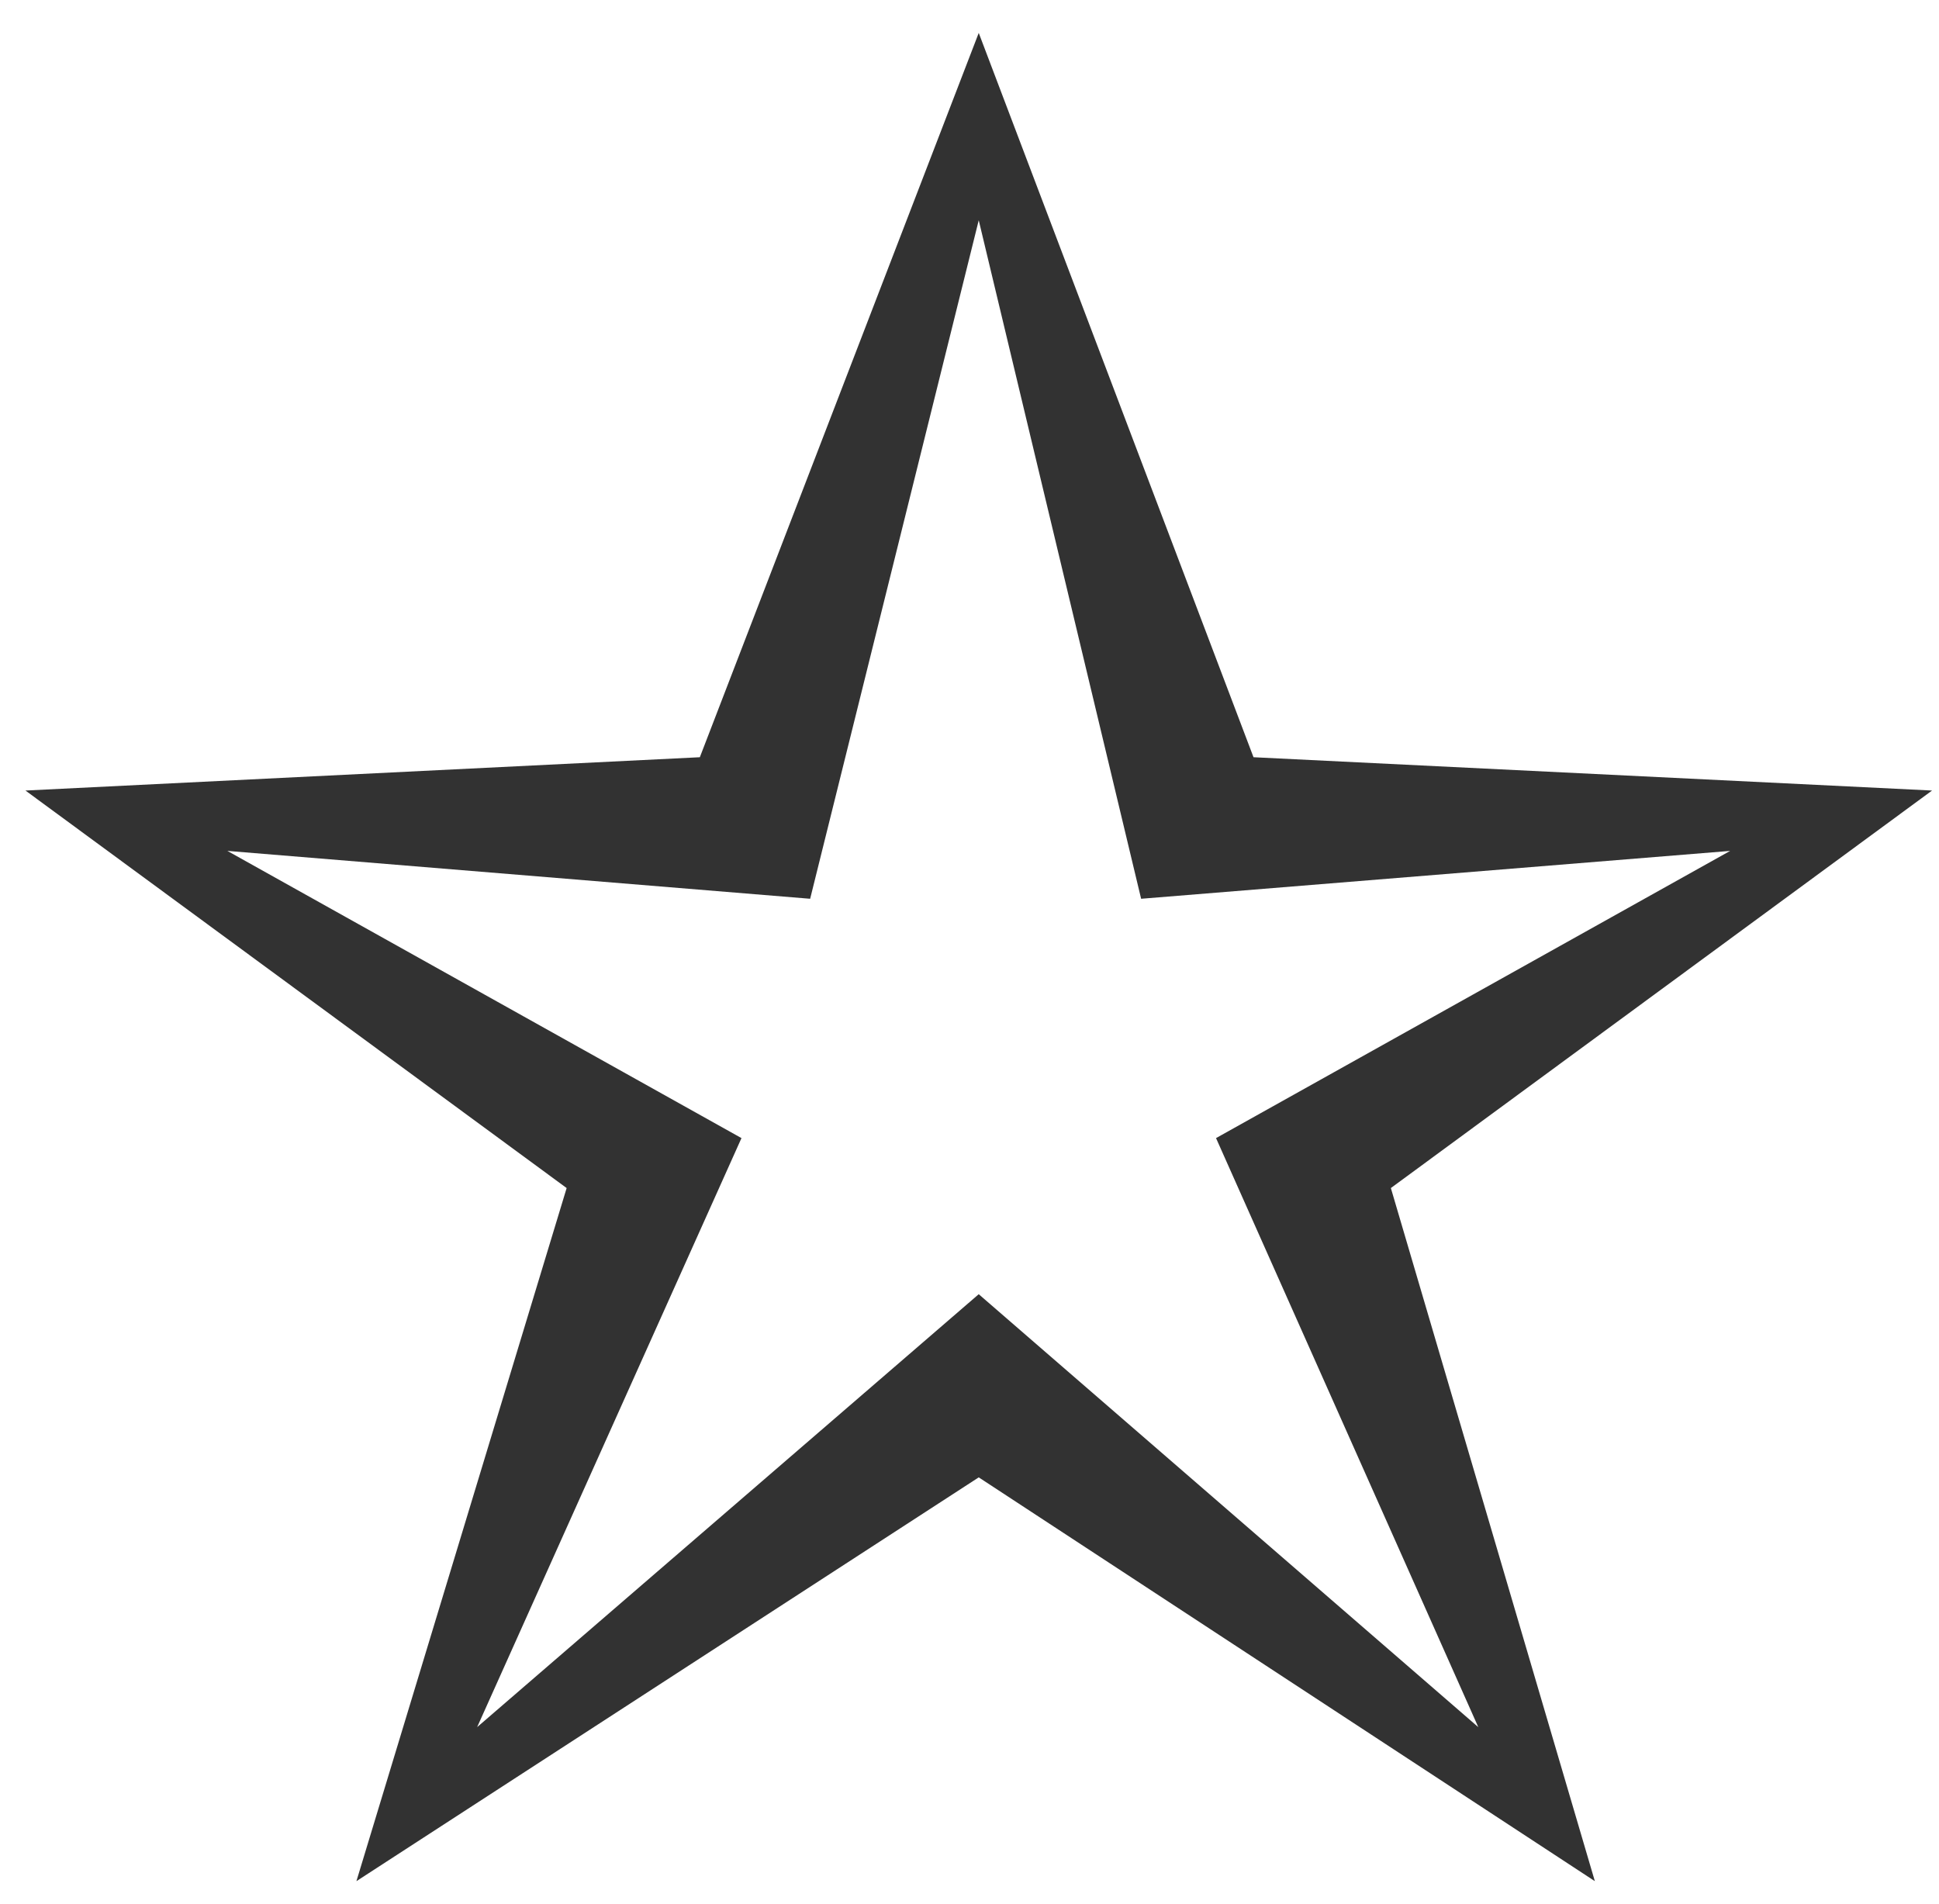
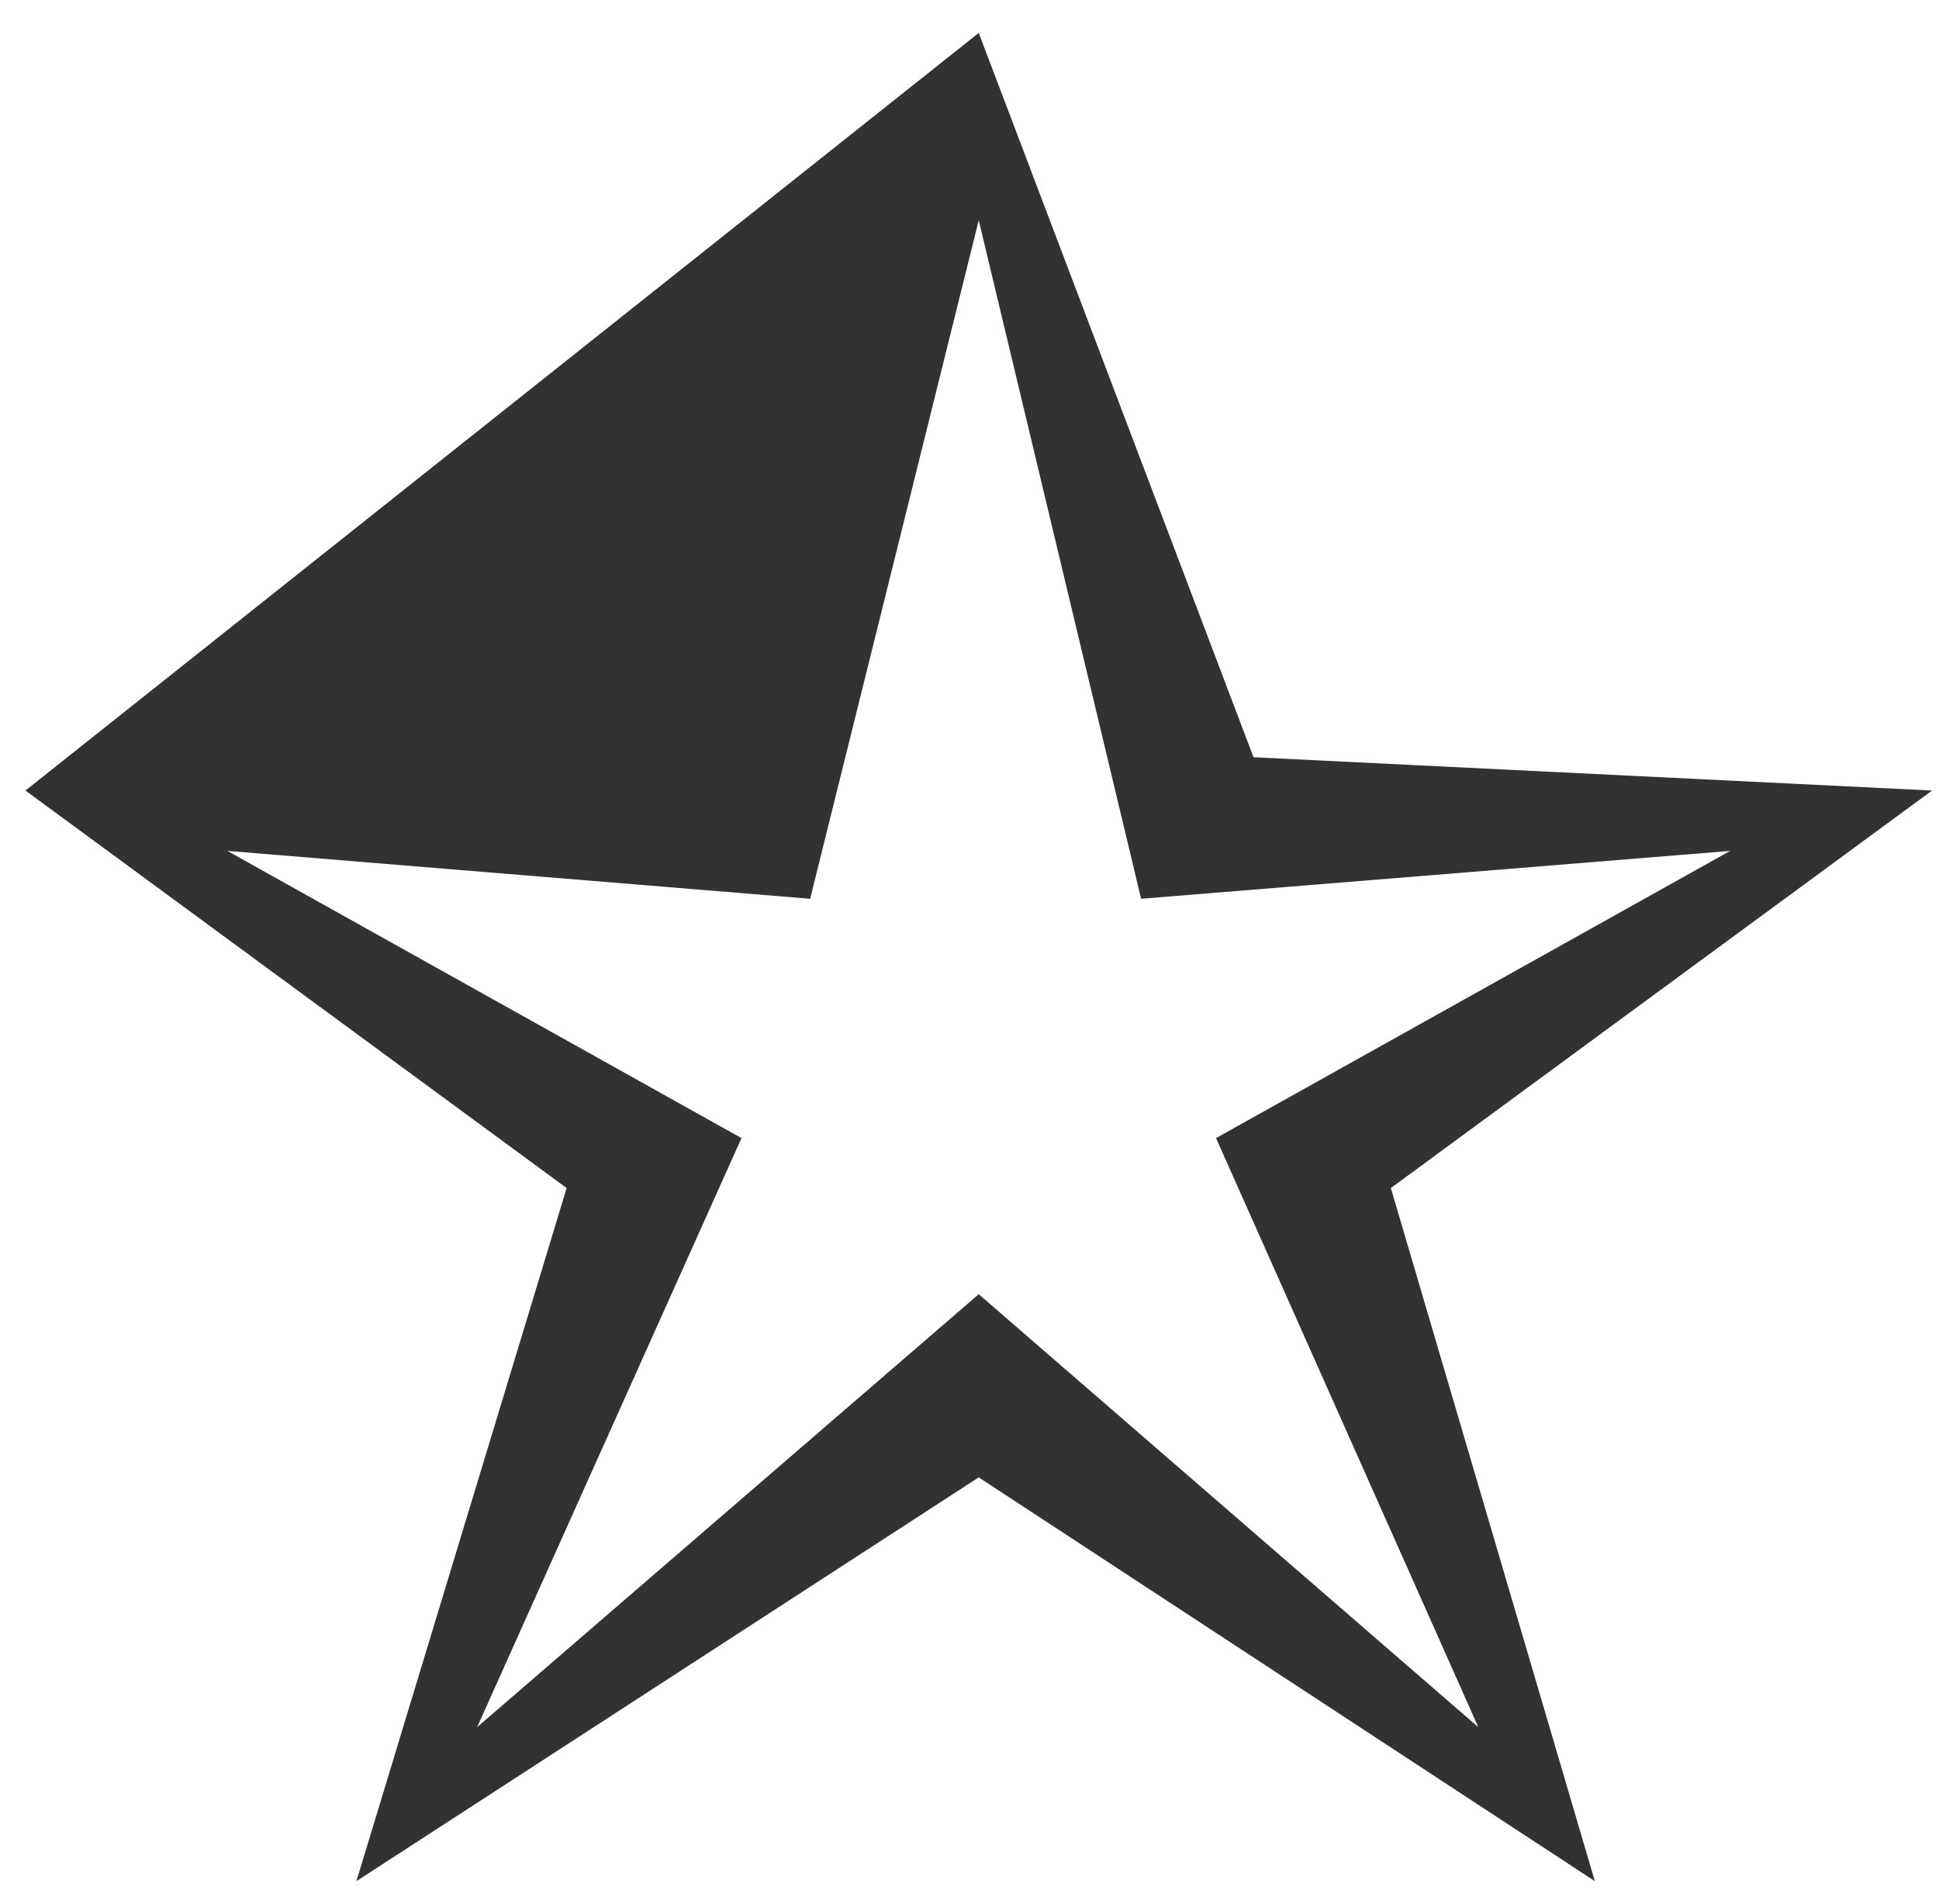
<svg xmlns="http://www.w3.org/2000/svg" width="55" height="54" viewBox="0 0 55 54" fill="none">
-   <path d="M10.11 53.362L16.073 33.701L0.722 22.425L19.851 21.48L27.762 0.934L35.556 21.48L54.803 22.425L39.452 33.701L45.238 53.362L27.762 41.908L10.11 53.362ZM13.534 48.993L27.762 36.712L41.932 48.993L34.493 32.284L49.076 24.137L32.368 25.495L27.762 6.248L22.98 25.495L6.449 24.137L21.032 32.284L13.534 48.993Z" fill="#323232" />
+   <path d="M10.11 53.362L16.073 33.701L0.722 22.425L27.762 0.934L35.556 21.48L54.803 22.425L39.452 33.701L45.238 53.362L27.762 41.908L10.11 53.362ZM13.534 48.993L27.762 36.712L41.932 48.993L34.493 32.284L49.076 24.137L32.368 25.495L27.762 6.248L22.98 25.495L6.449 24.137L21.032 32.284L13.534 48.993Z" fill="#323232" />
</svg>